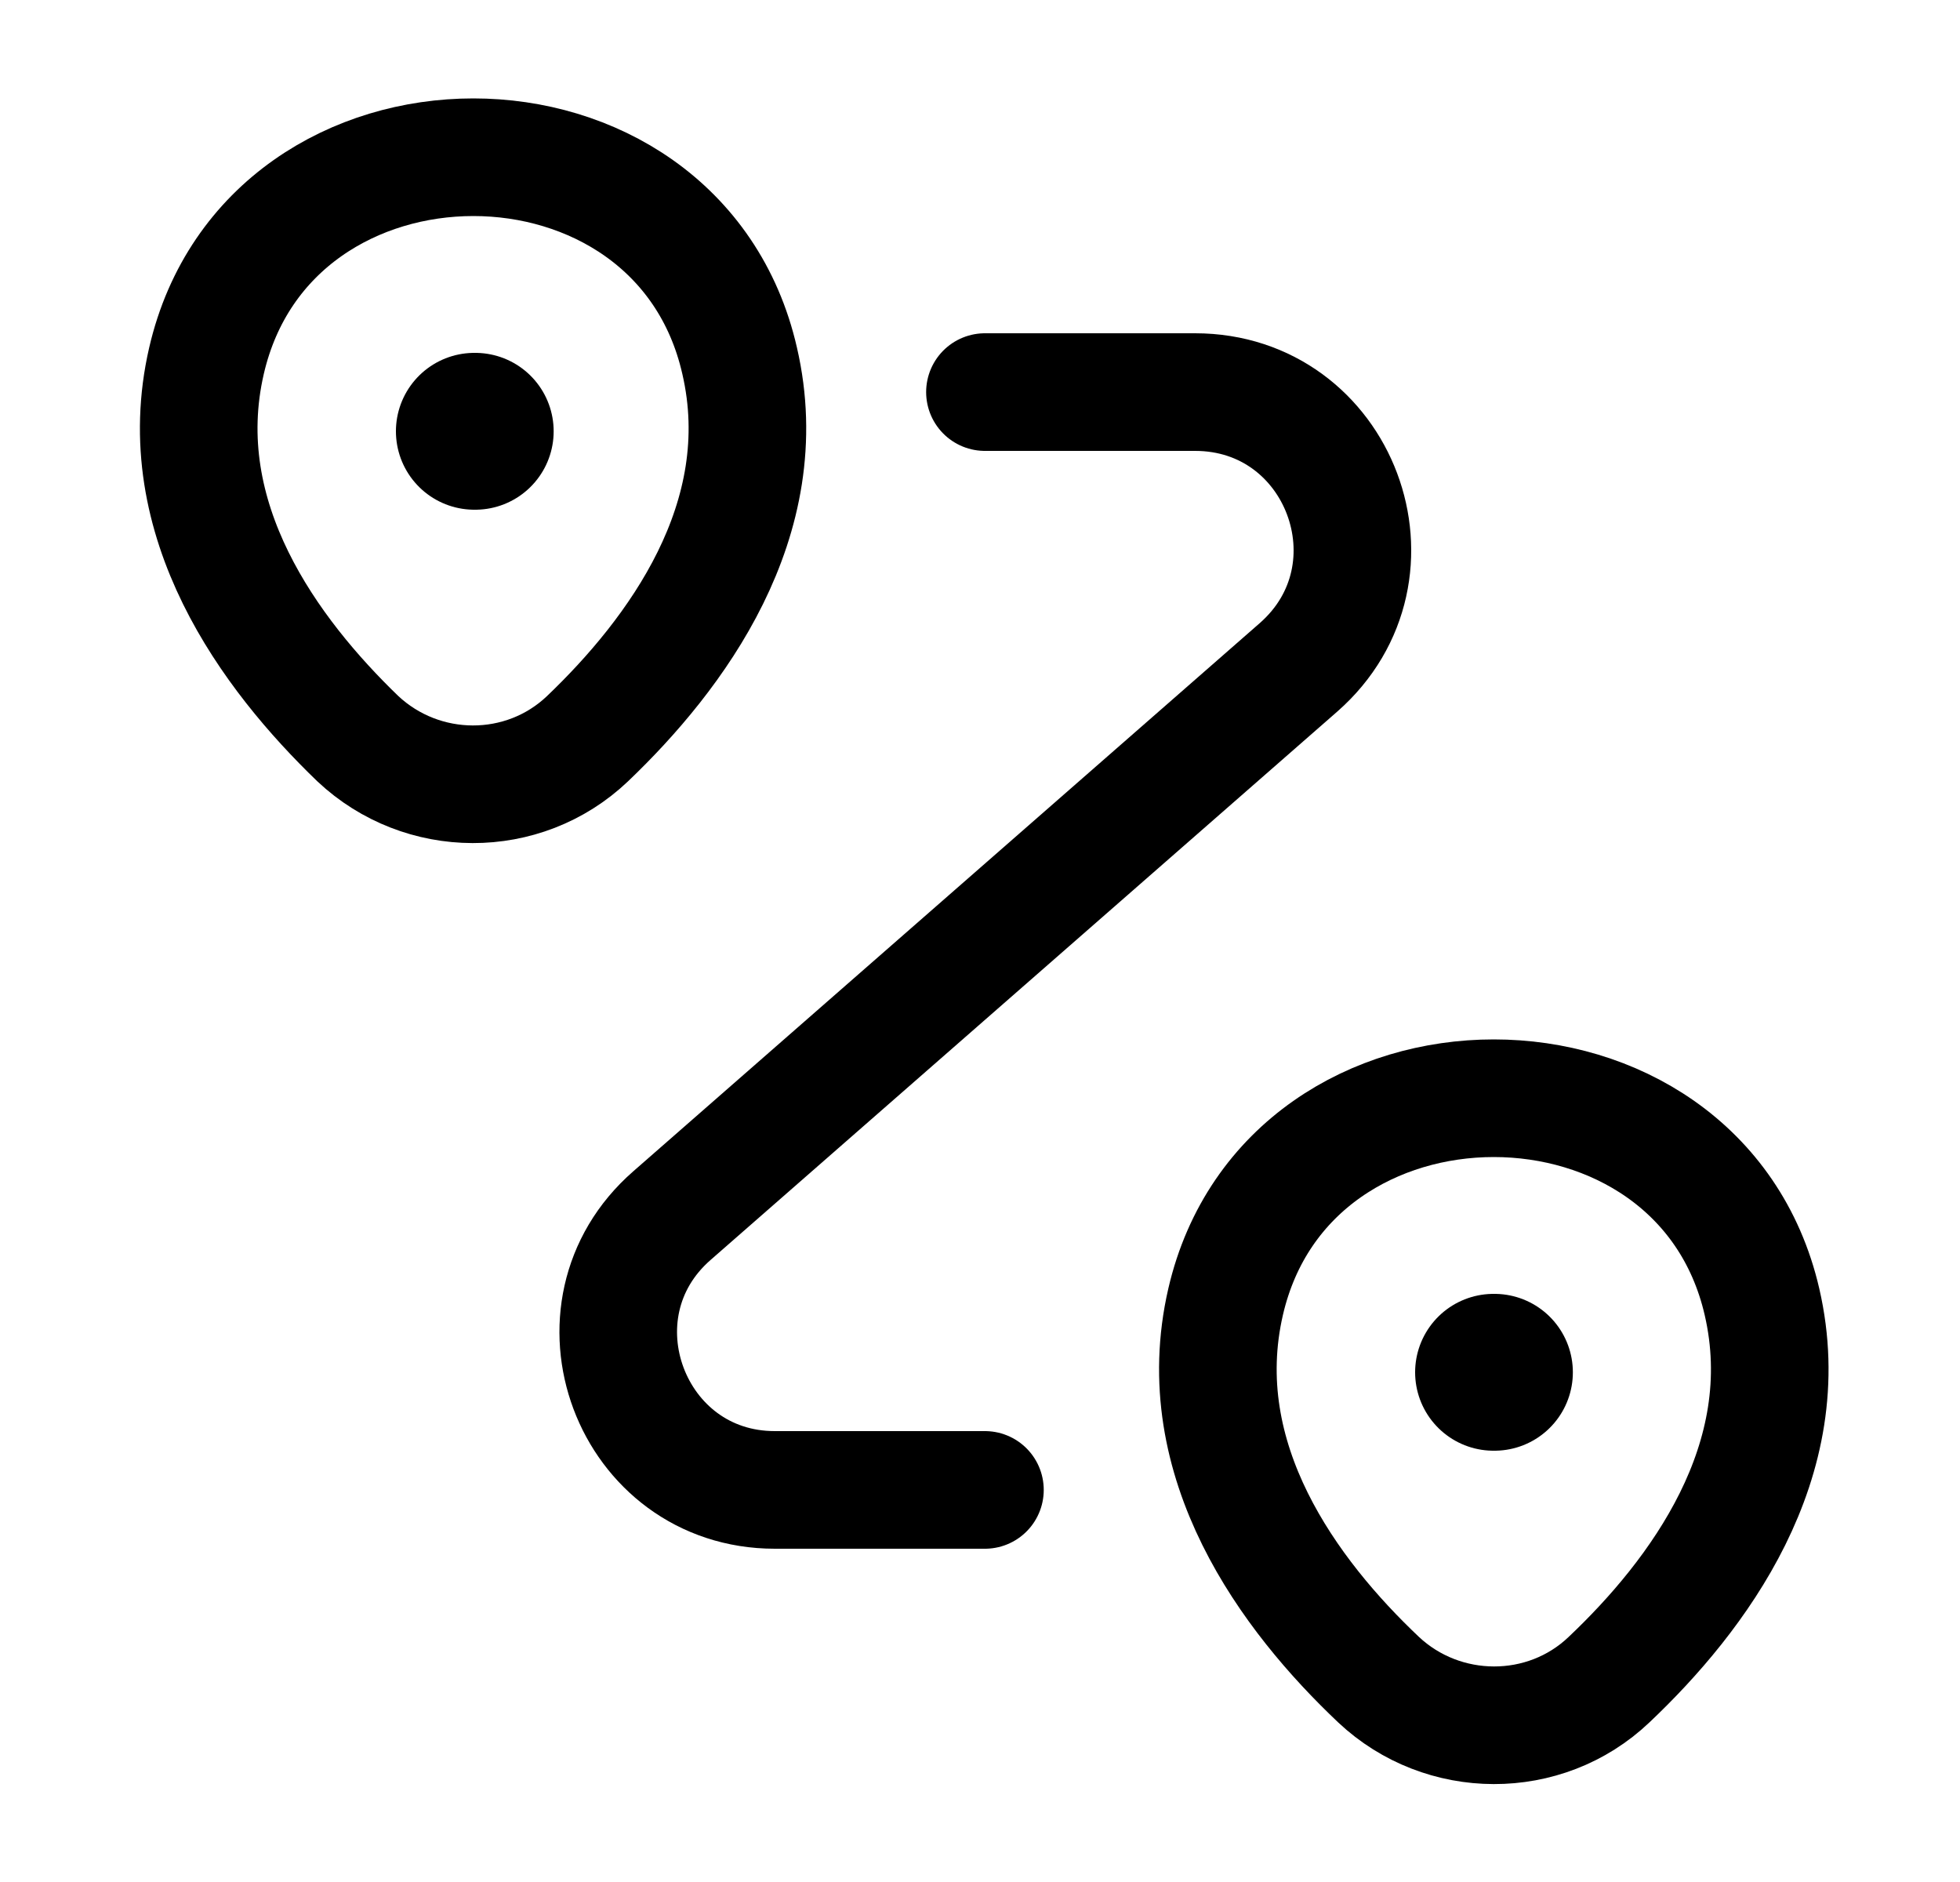
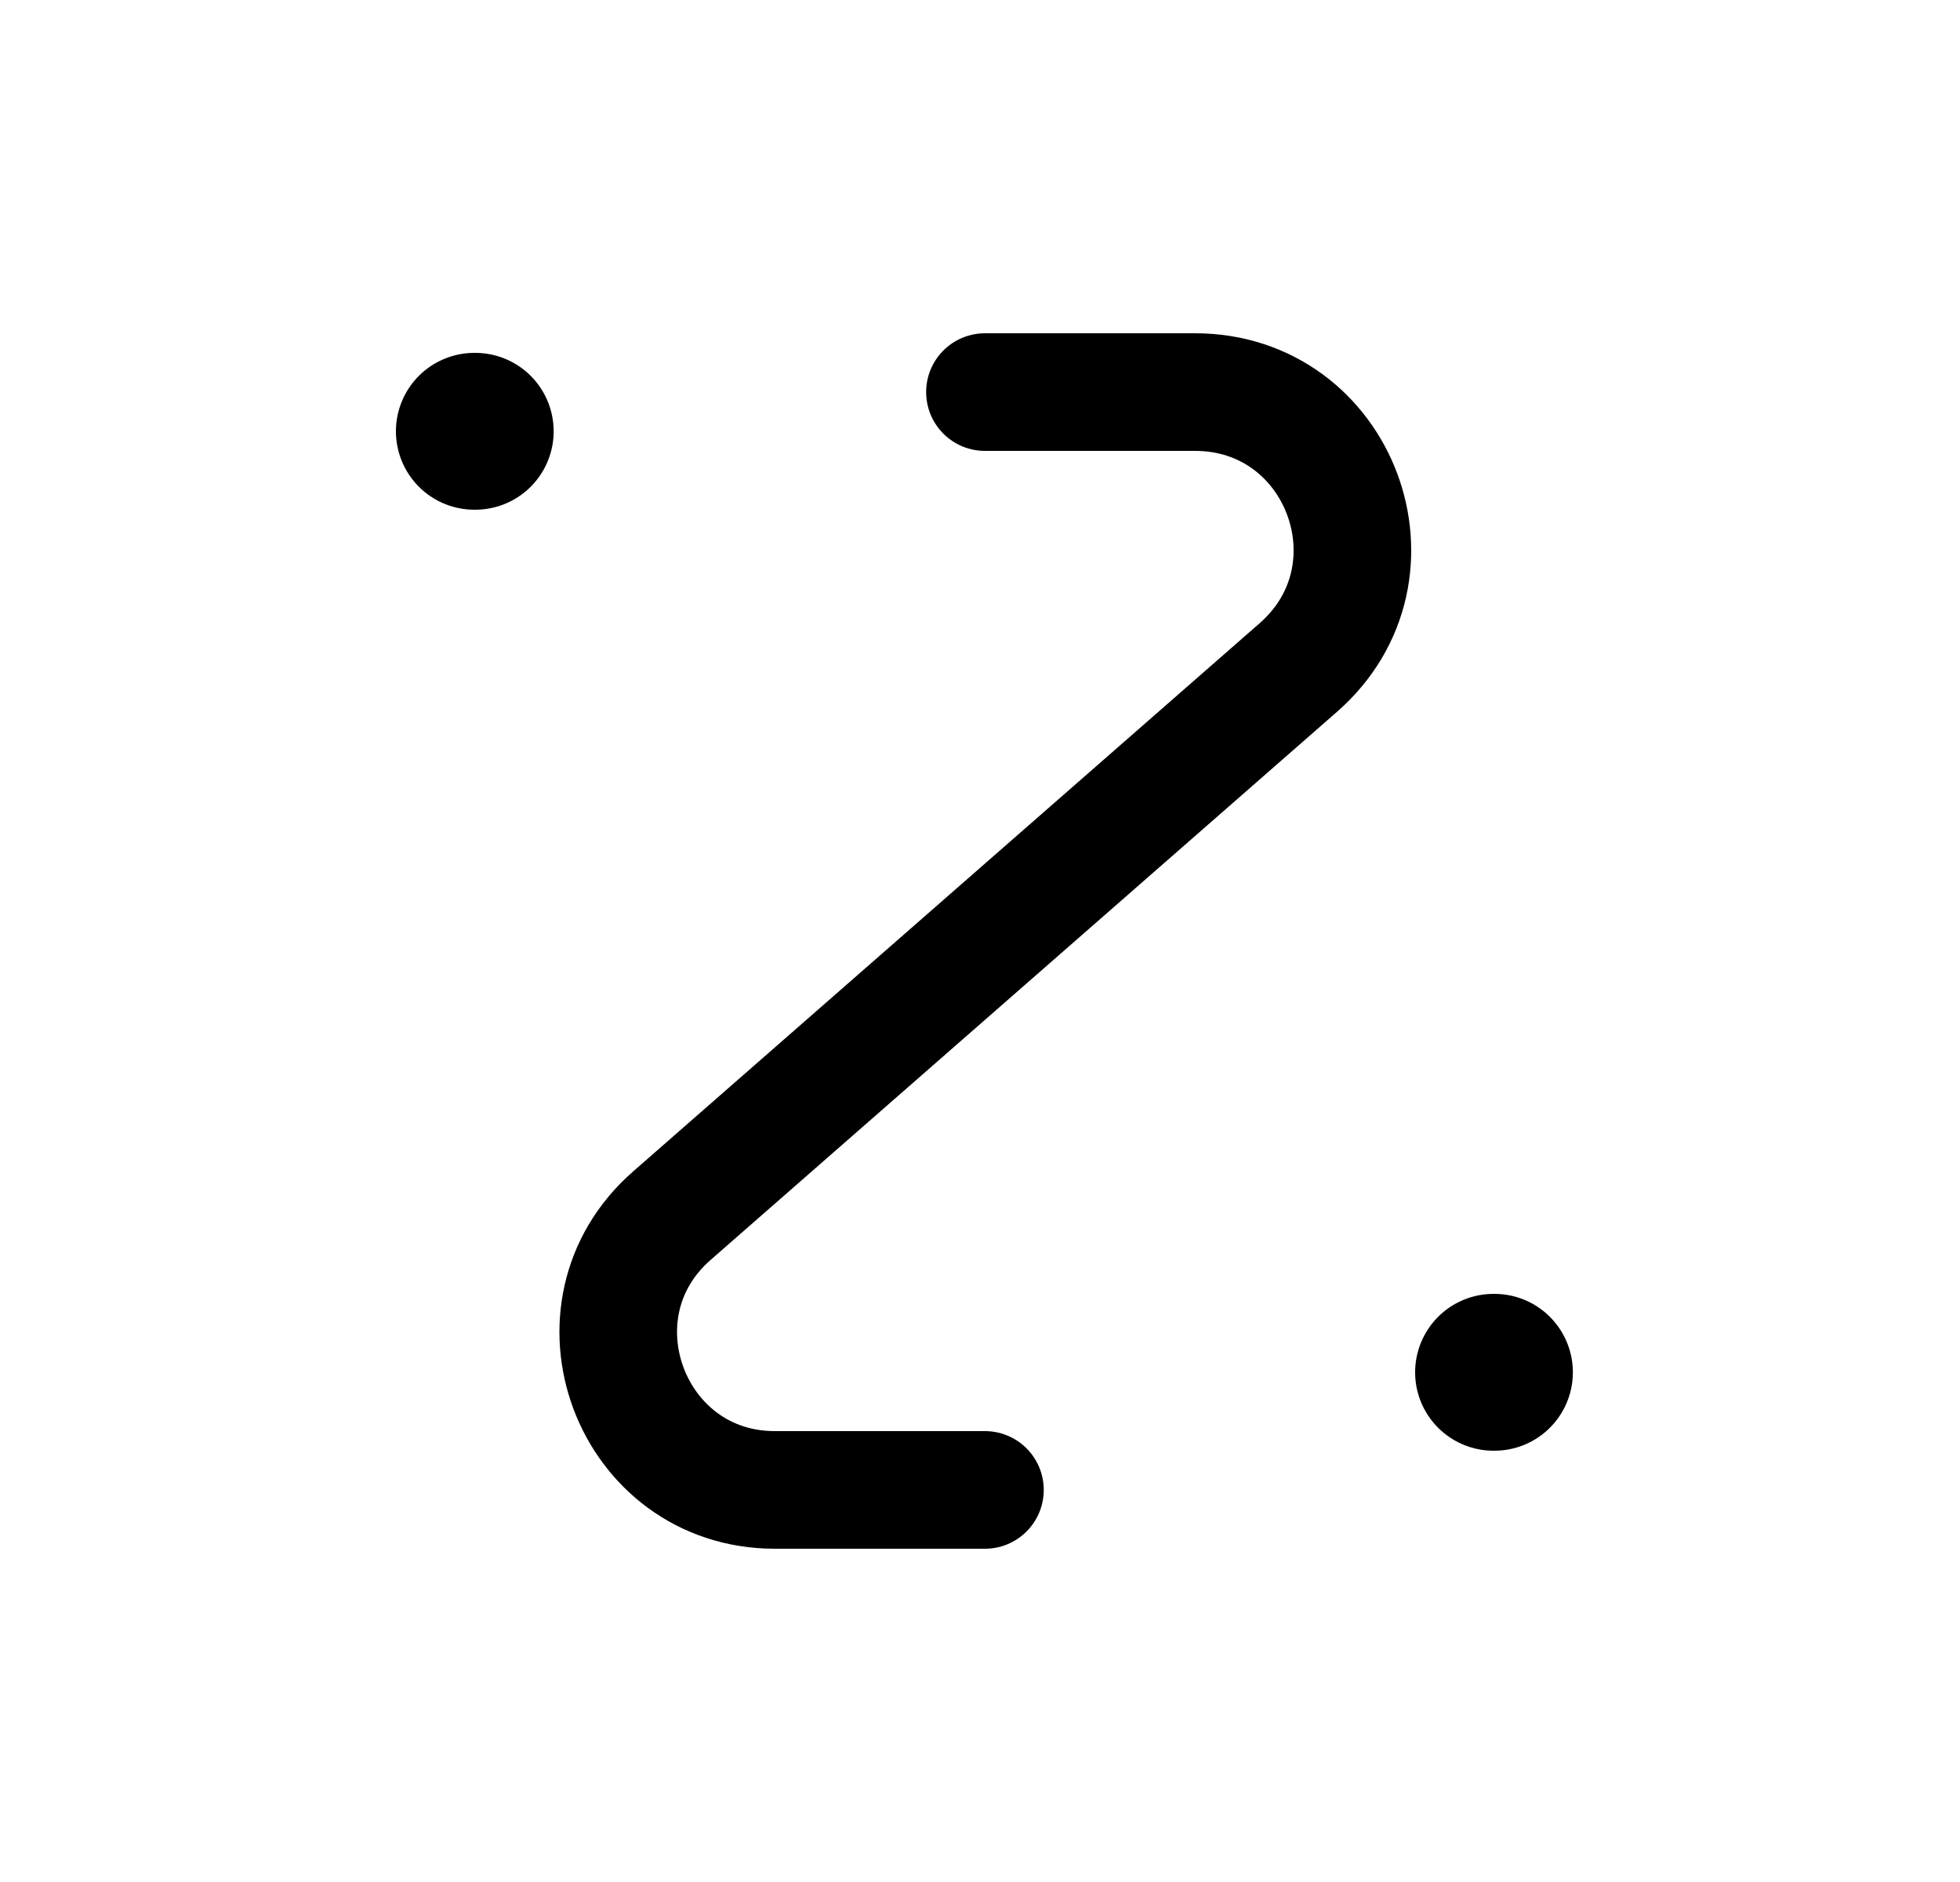
<svg xmlns="http://www.w3.org/2000/svg" width="25" height="24" viewBox="0 0 25 24" fill="none">
-   <path d="M2.634 4.6C3.434 1.14 8.644 1.14 9.434 4.6C9.904 6.63 8.614 8.35 7.494 9.42C6.674 10.2 5.384 10.19 4.564 9.42C3.454 8.35 2.164 6.63 2.634 4.6Z" stroke="black" stroke-width="1.5" />
-   <path d="M15.633 16.6C16.433 13.14 21.674 13.14 22.474 16.6C22.944 18.63 21.654 20.35 20.523 21.42C19.703 22.2 18.404 22.19 17.584 21.42C16.453 20.35 15.164 18.63 15.633 16.6Z" stroke="black" stroke-width="1.5" />
  <path d="M12.563 5H15.243C17.093 5 17.953 7.29 16.563 8.51L8.573 15.5C7.183 16.71 8.043 19 9.883 19H12.563" stroke="black" stroke-width="1.5" stroke-linecap="round" stroke-linejoin="round" />
  <path d="M6.05 5.5H6.062" stroke="black" stroke-width="2" stroke-linecap="round" stroke-linejoin="round" />
  <path d="M19.05 17.5H19.062" stroke="black" stroke-width="2" stroke-linecap="round" stroke-linejoin="round" />
</svg>